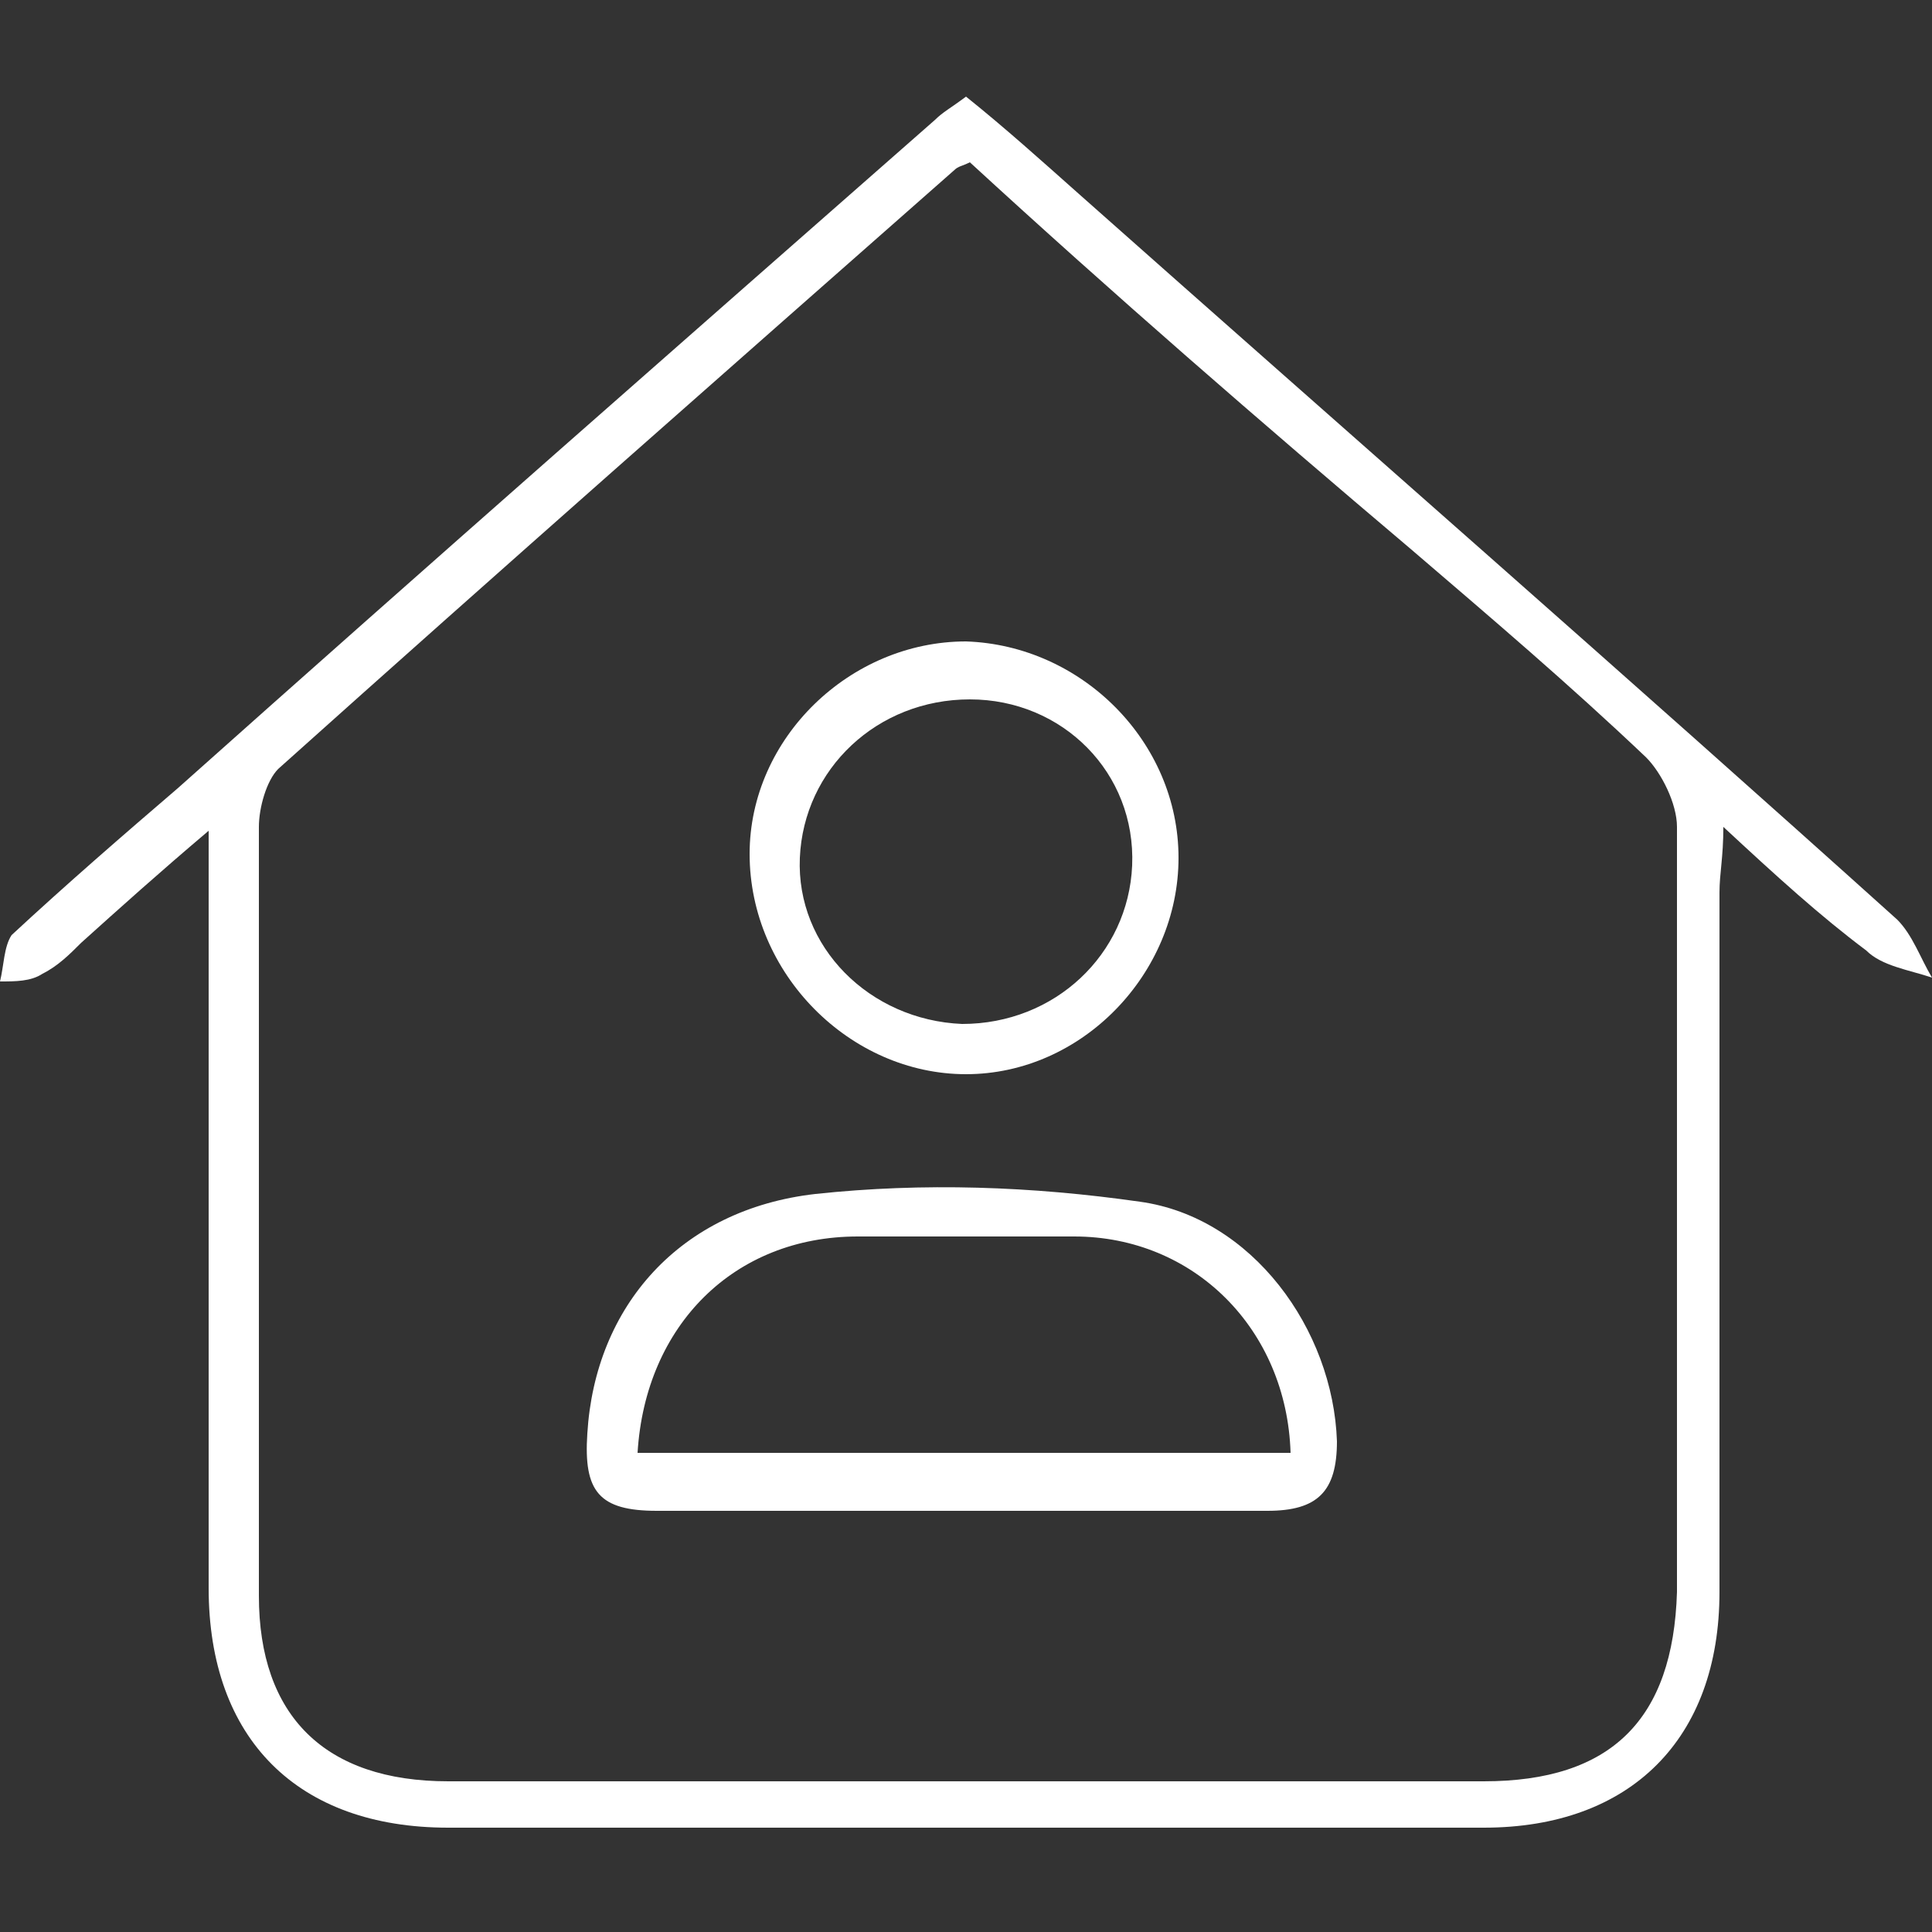
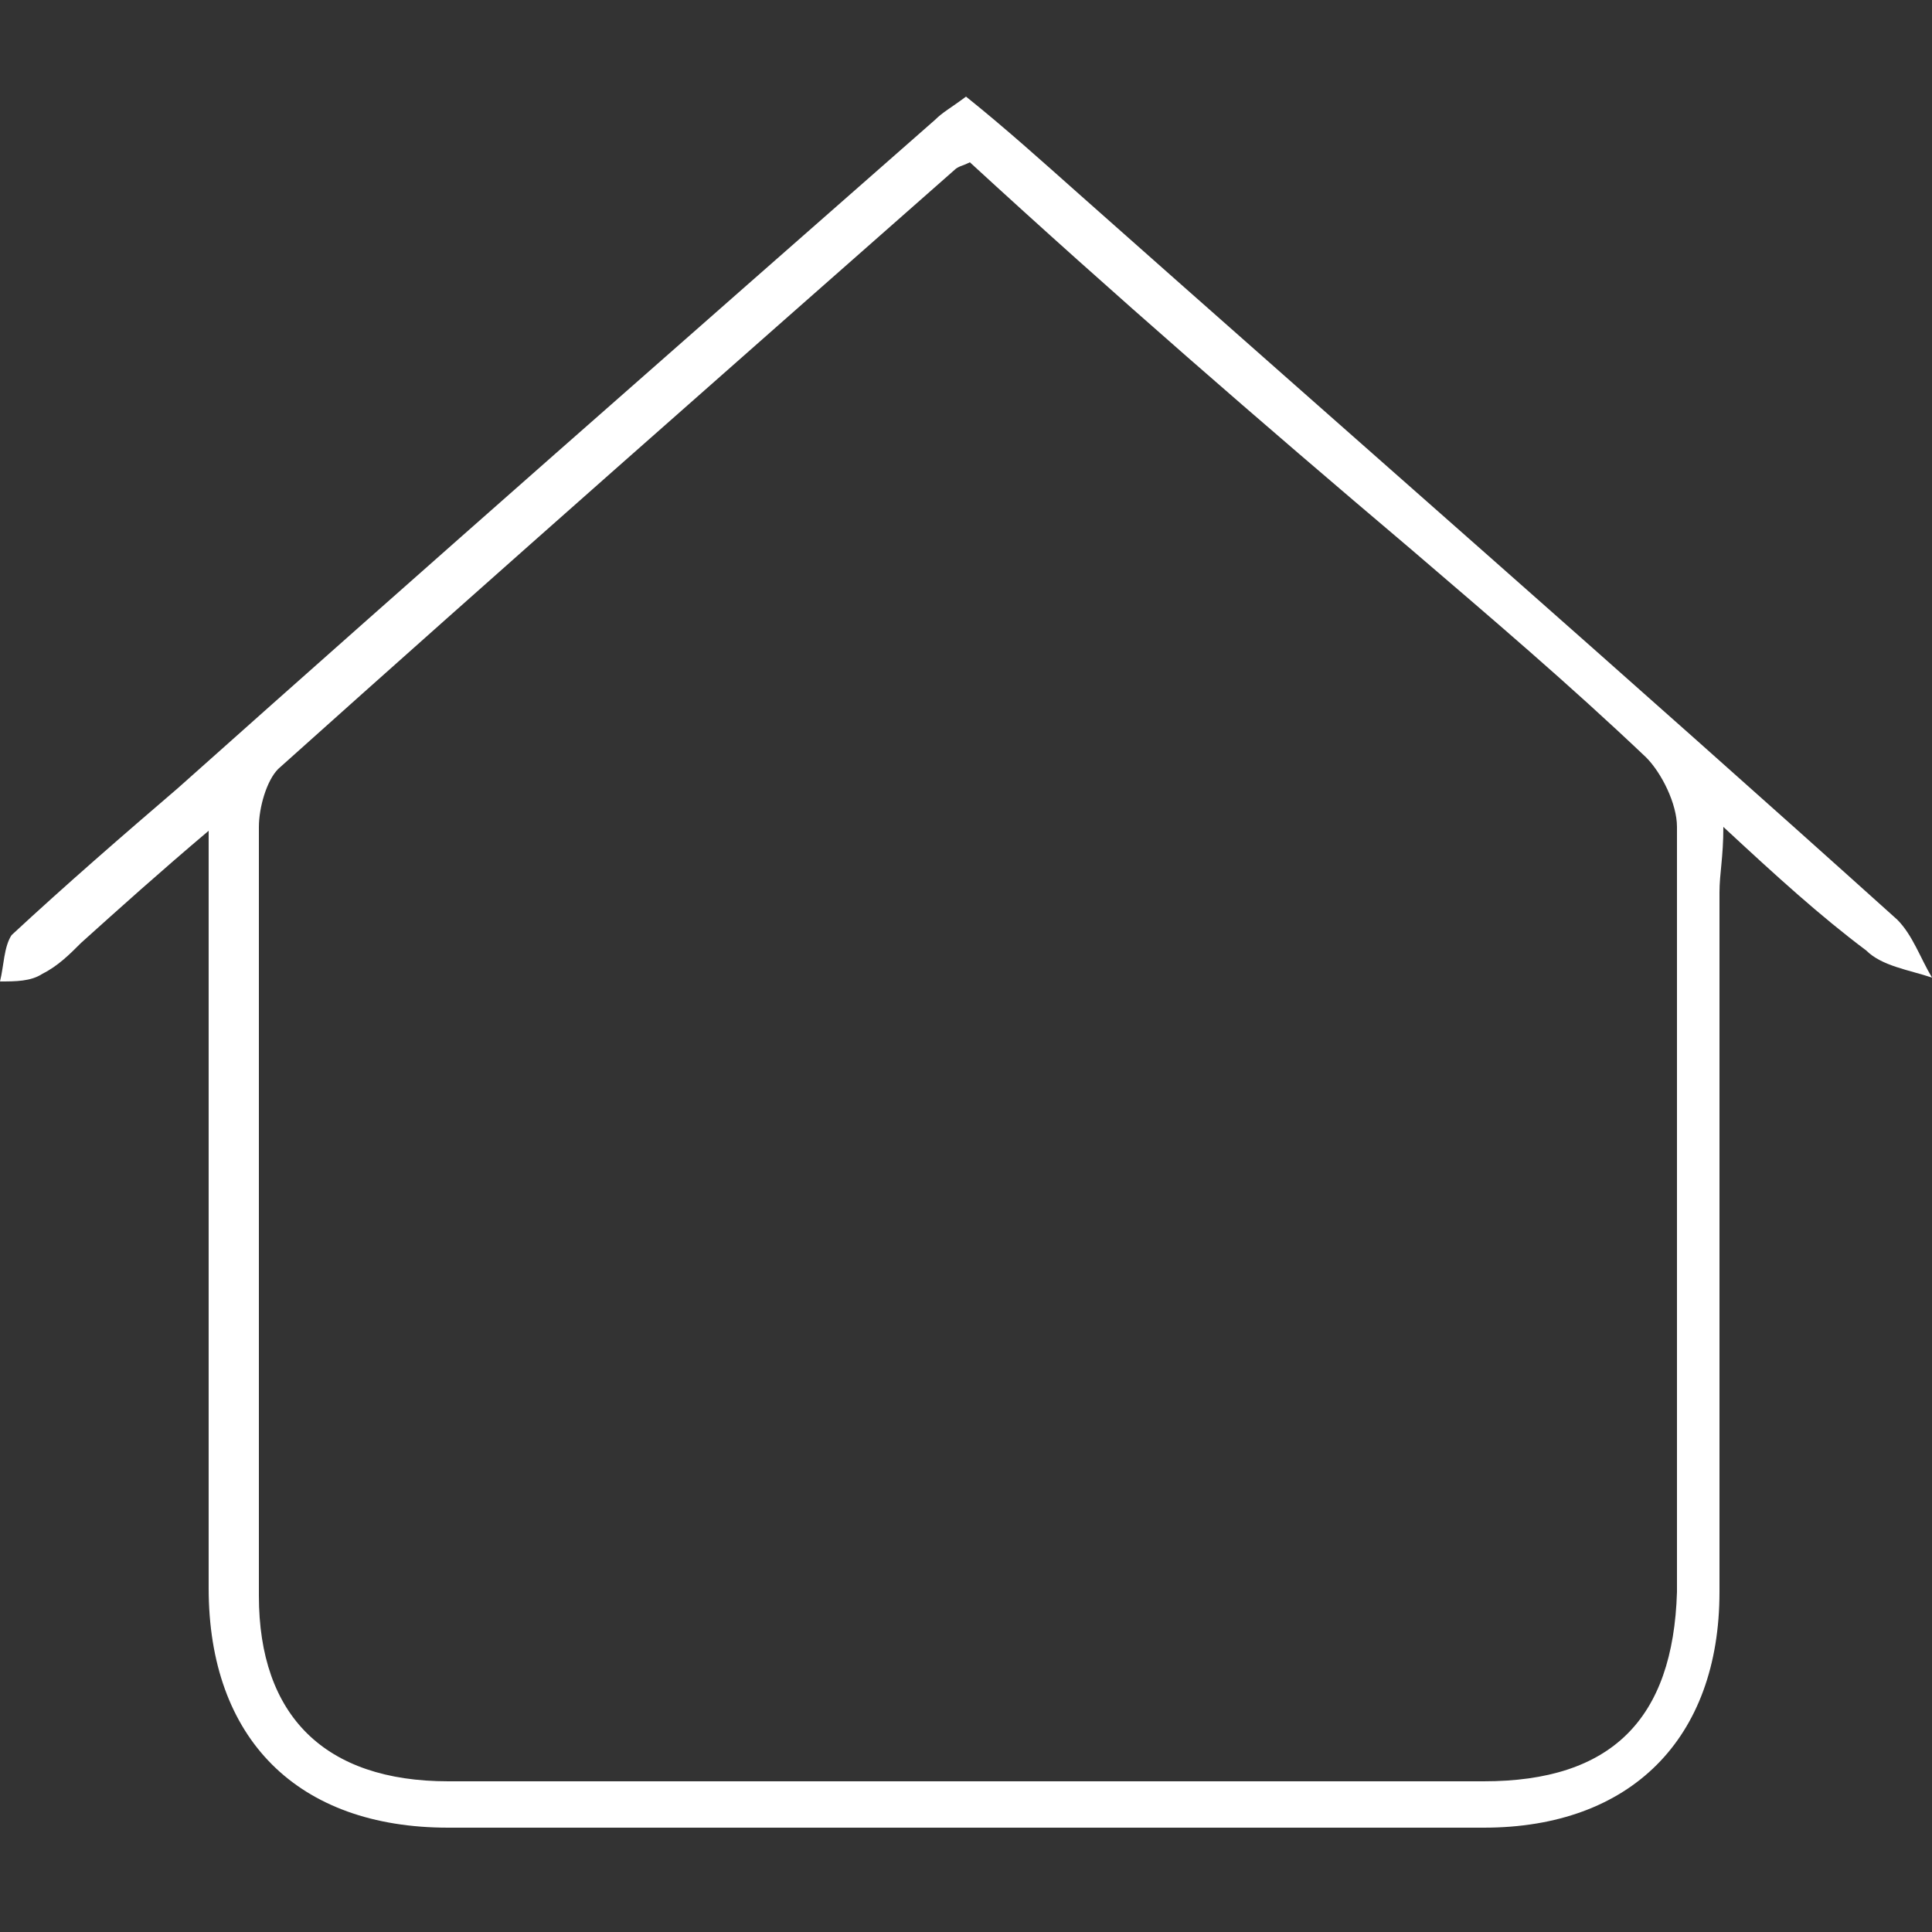
<svg xmlns="http://www.w3.org/2000/svg" version="1.1" id="Layer_1" x="0px" y="0px" viewBox="0 0 50 50" enable-background="new 0 0 50 50" xml:space="preserve">
  <rect x="0" y="0" width="50" height="50" fill="#333333" stroke="none" />
  <g>
    <path fill="#FFFFFF" d="M5.4,21.5c-1.3,1.1-2.3,2-3.3,2.9c-0.3,0.3-0.6,0.6-1,0.8c-0.3,0.2-0.7,0.2-1.1,0.2   c0.1-0.4,0.1-0.9,0.3-1.2c1.4-1.3,2.9-2.6,4.3-3.8c6.5-5.8,13-11.5,19.6-17.3c0.2-0.2,0.4-0.3,0.8-0.6c1,0.8,2,1.7,2.9,2.5   c7.1,6.3,14.2,12.5,21.2,18.8c0.4,0.4,0.6,1,0.9,1.5c-0.6-0.2-1.3-0.3-1.7-0.7c-1.2-0.9-2.3-1.9-3.7-3.2c0,0.8-0.1,1.2-0.1,1.7   c0,6,0,12.1,0,18.1c0,3.8-2.3,6.1-6.1,6.1c-8.9,0-17.9,0-26.8,0c-3.9,0-6.2-2.3-6.2-6.2c0-6,0-12,0-18C5.4,22.9,5.4,22.4,5.4,21.5z    M25.1,4.2c-0.2,0.1-0.3,0.1-0.4,0.2C18.8,9.6,13,14.7,7.2,19.9c-0.3,0.3-0.5,1-0.5,1.5c0,6.6,0,13.3,0,19.9c0,3.1,1.7,4.8,4.9,4.8   c8.9,0,17.9,0,26.8,0c3.3,0,4.9-1.6,5-4.9c0-6.6,0-13.2,0-19.8c0-0.6-0.4-1.4-0.8-1.8c-2-1.9-4-3.6-6.1-5.4   C32.6,10.9,28.8,7.6,25.1,4.2z" />
-     <path fill="#FFFFFF" d="M24.9,39.1c-2.6,0-5.2,0-7.9,0c-1.5,0-1.9-0.5-1.8-2c0.2-3.3,2.4-5.8,5.9-6.2c2.8-0.3,5.6-0.2,8.4,0.2   c2.9,0.4,5,3.3,5.1,6.2c0,1.3-0.5,1.8-1.8,1.8C30.3,39.1,27.6,39.1,24.9,39.1z M33.4,37.6c-0.1-3.2-2.5-5.6-5.6-5.6   c-1.9,0-3.7,0-5.6,0c-3.2,0-5.5,2.3-5.7,5.6C22.1,37.6,27.7,37.6,33.4,37.6z" />
-     <path fill="#FFFFFF" d="M30.5,22.2c0,3-2.5,5.6-5.5,5.6c-3,0-5.6-2.6-5.6-5.7c0-3,2.6-5.5,5.6-5.5C28,16.7,30.5,19.2,30.5,22.2z    M24.9,26.5c2.4,0,4.3-1.8,4.4-4.1c0.1-2.4-1.8-4.3-4.2-4.3c-2.4,0-4.3,1.8-4.4,4.1C20.6,24.5,22.5,26.4,24.9,26.5z" />
  </g>
</svg>